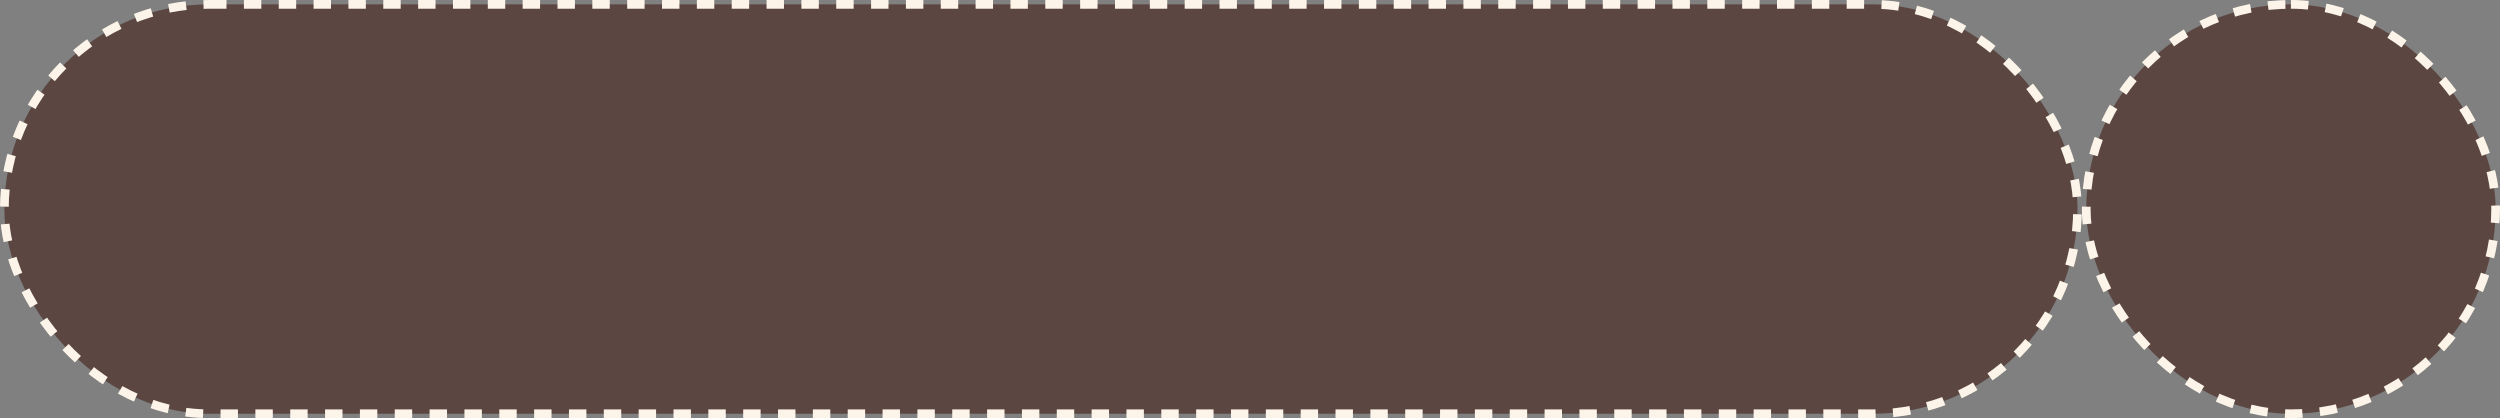
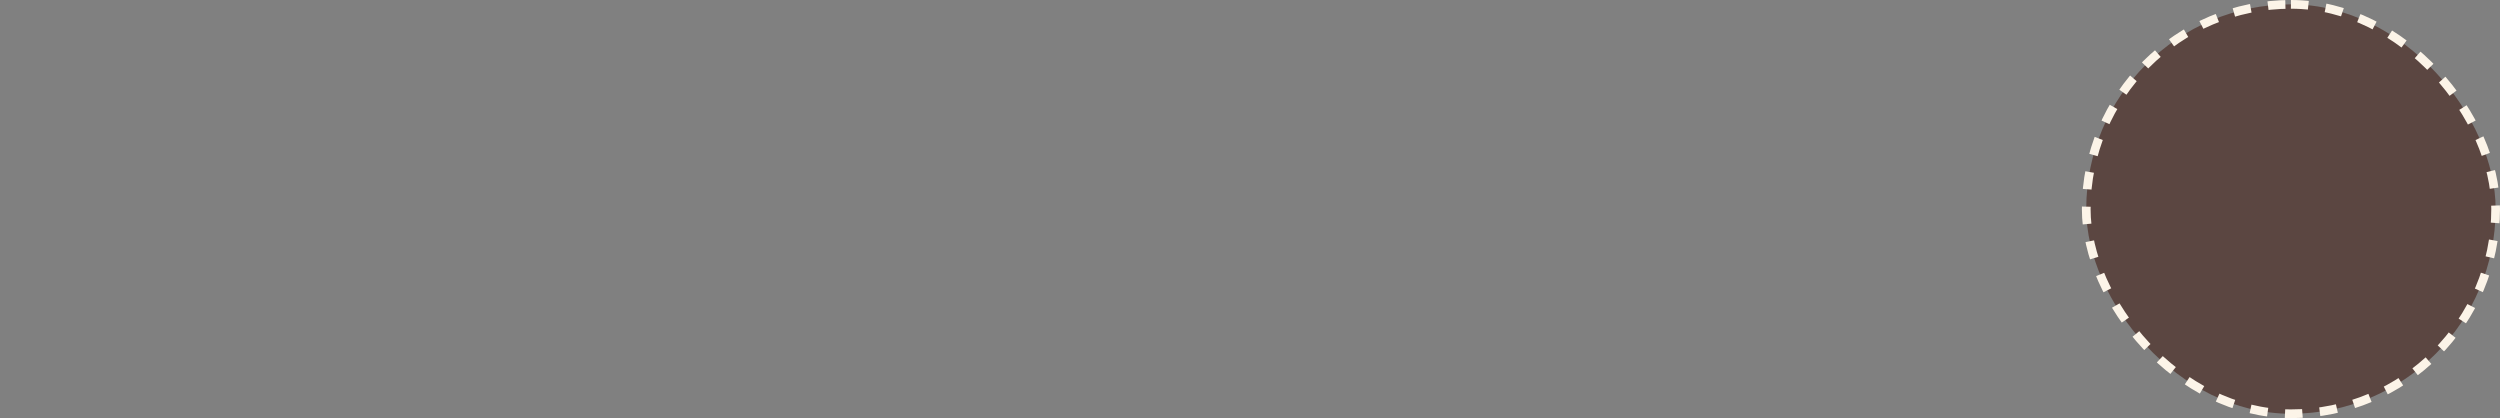
<svg xmlns="http://www.w3.org/2000/svg" width="287" height="48" viewBox="0 0 287 48" fill="none">
  <rect x="0" y="0" width="287" height="48" fill="#808080" stroke="none" />
-   <rect x="0.5" y="0.5" width="238" height="47" rx="23.5" fill="#5B4641" stroke="#FCF4E8" stroke-dasharray="2 2" />
  <rect x="239.5" y="0.5" width="47" height="47" rx="23.5" fill="#5B4641" stroke="#FCF4E8" stroke-dasharray="2 2" />
</svg>